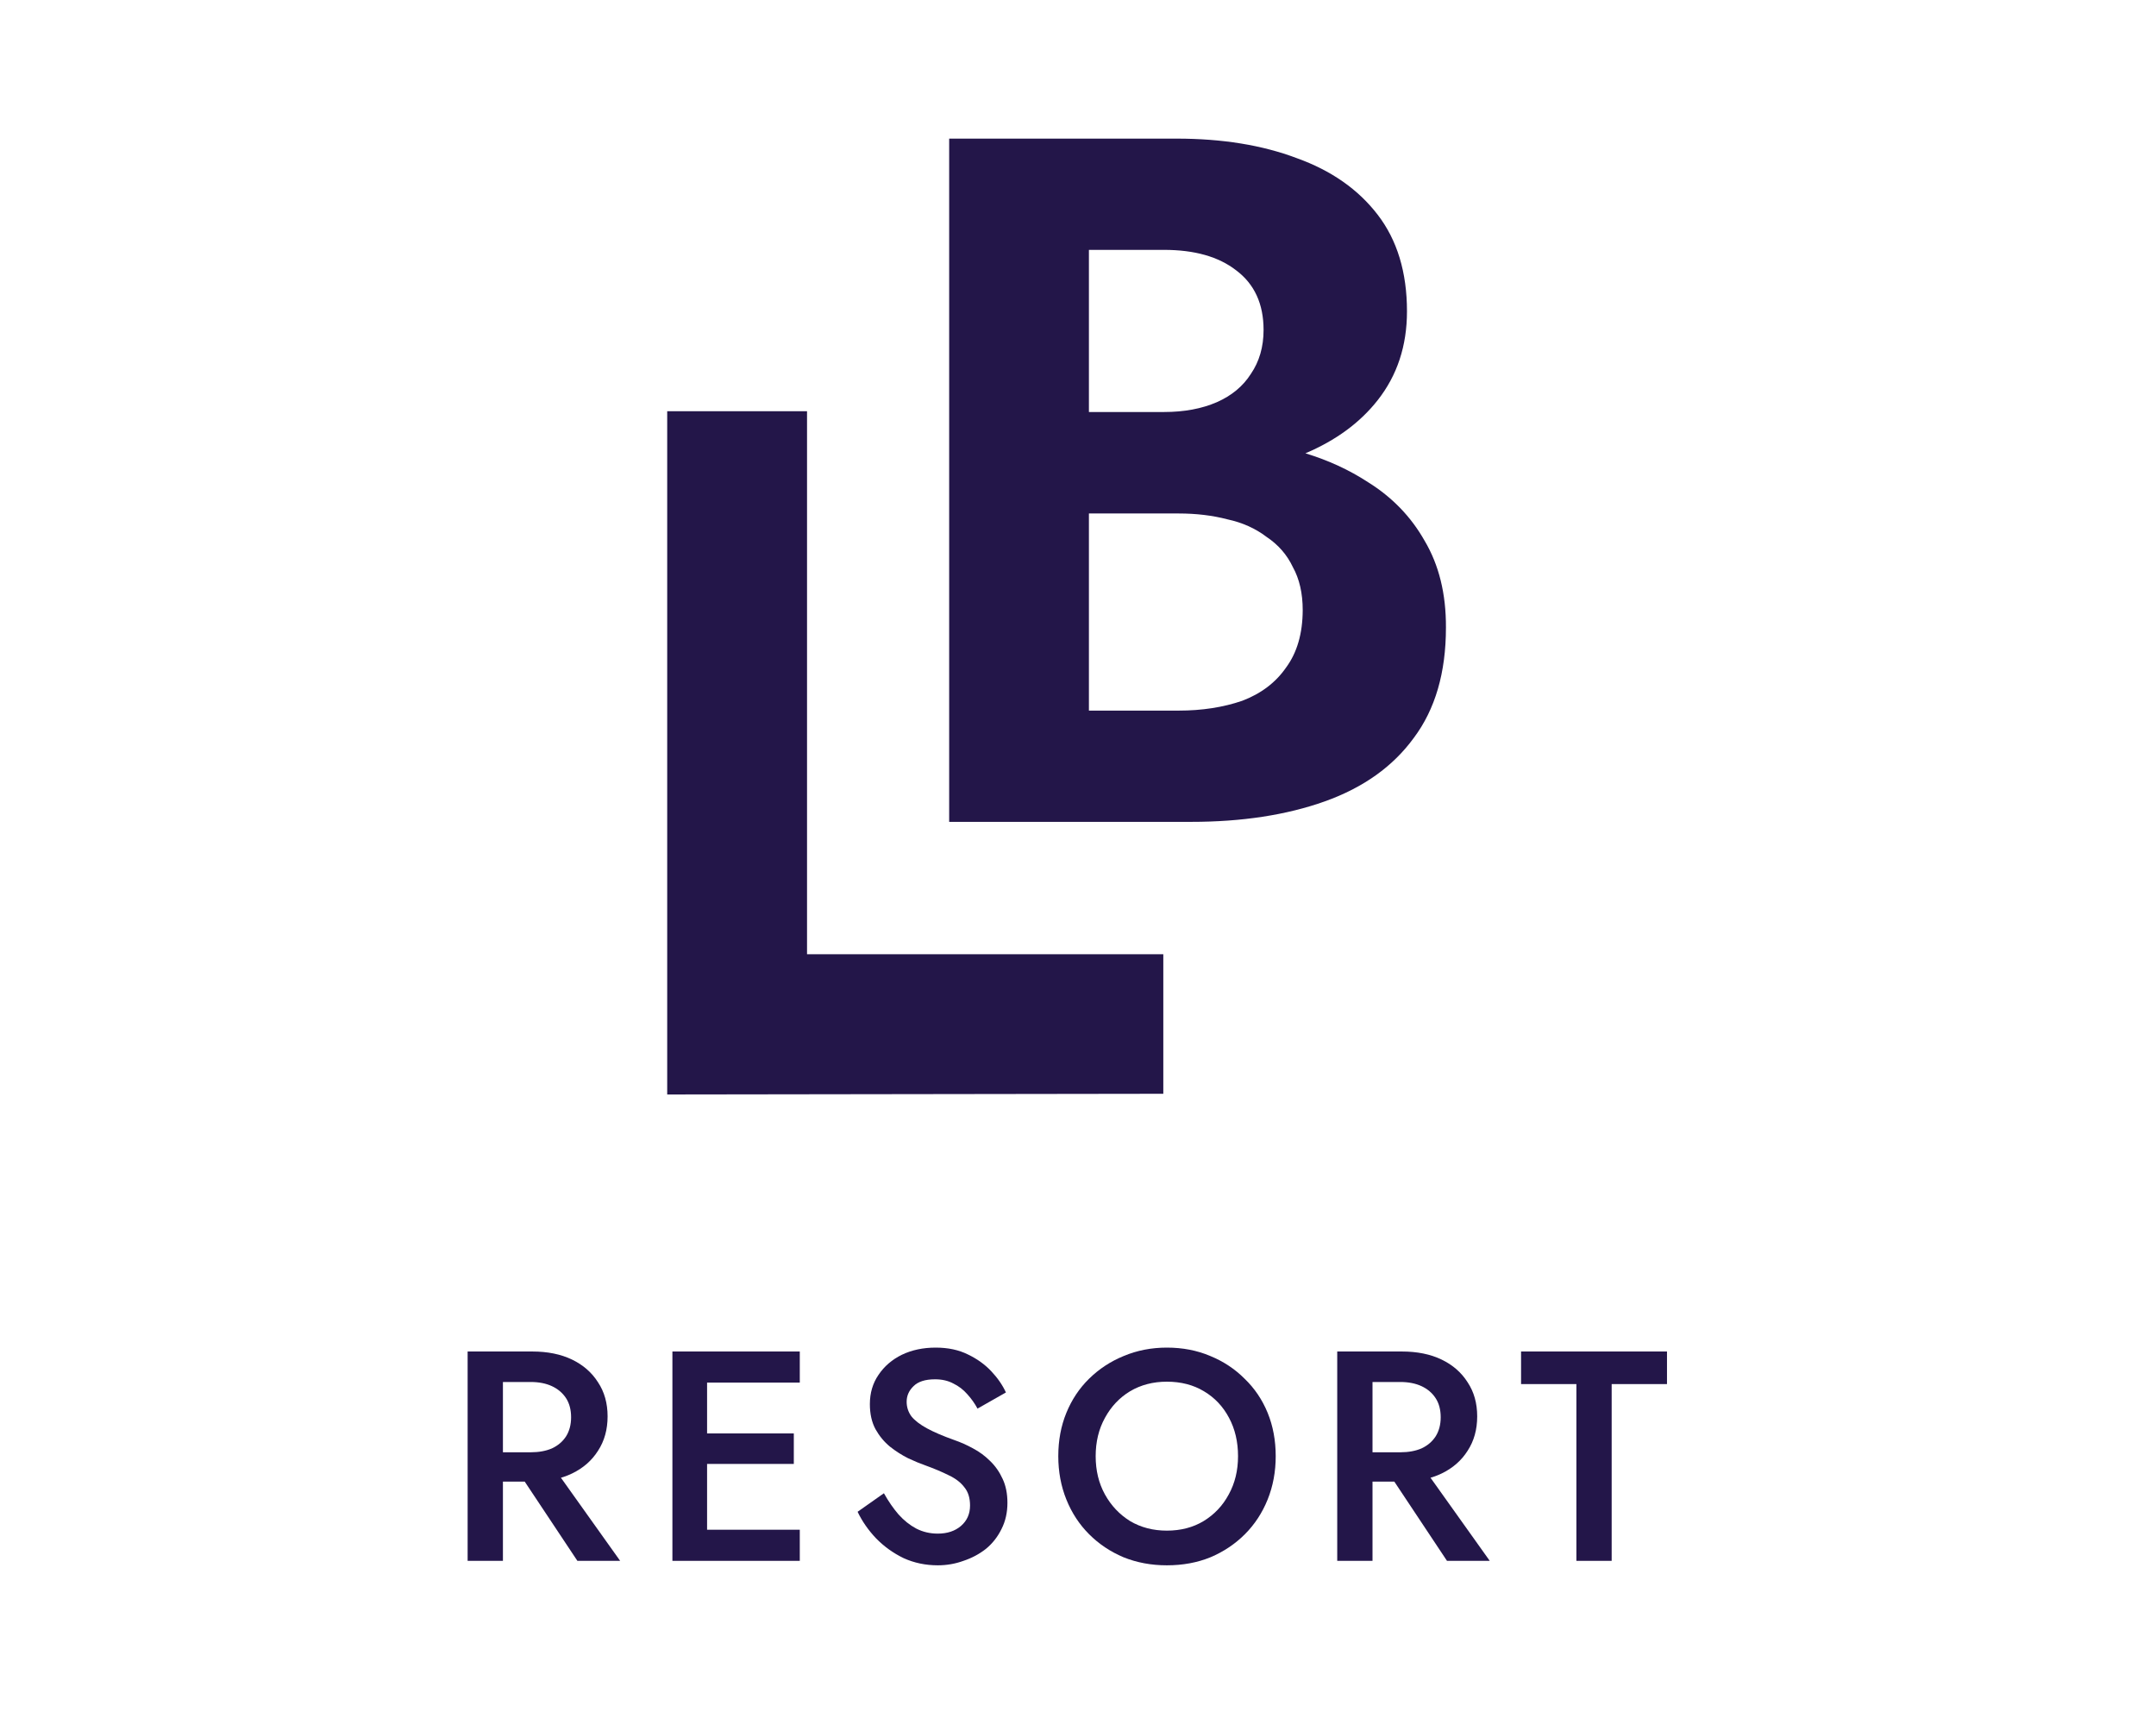
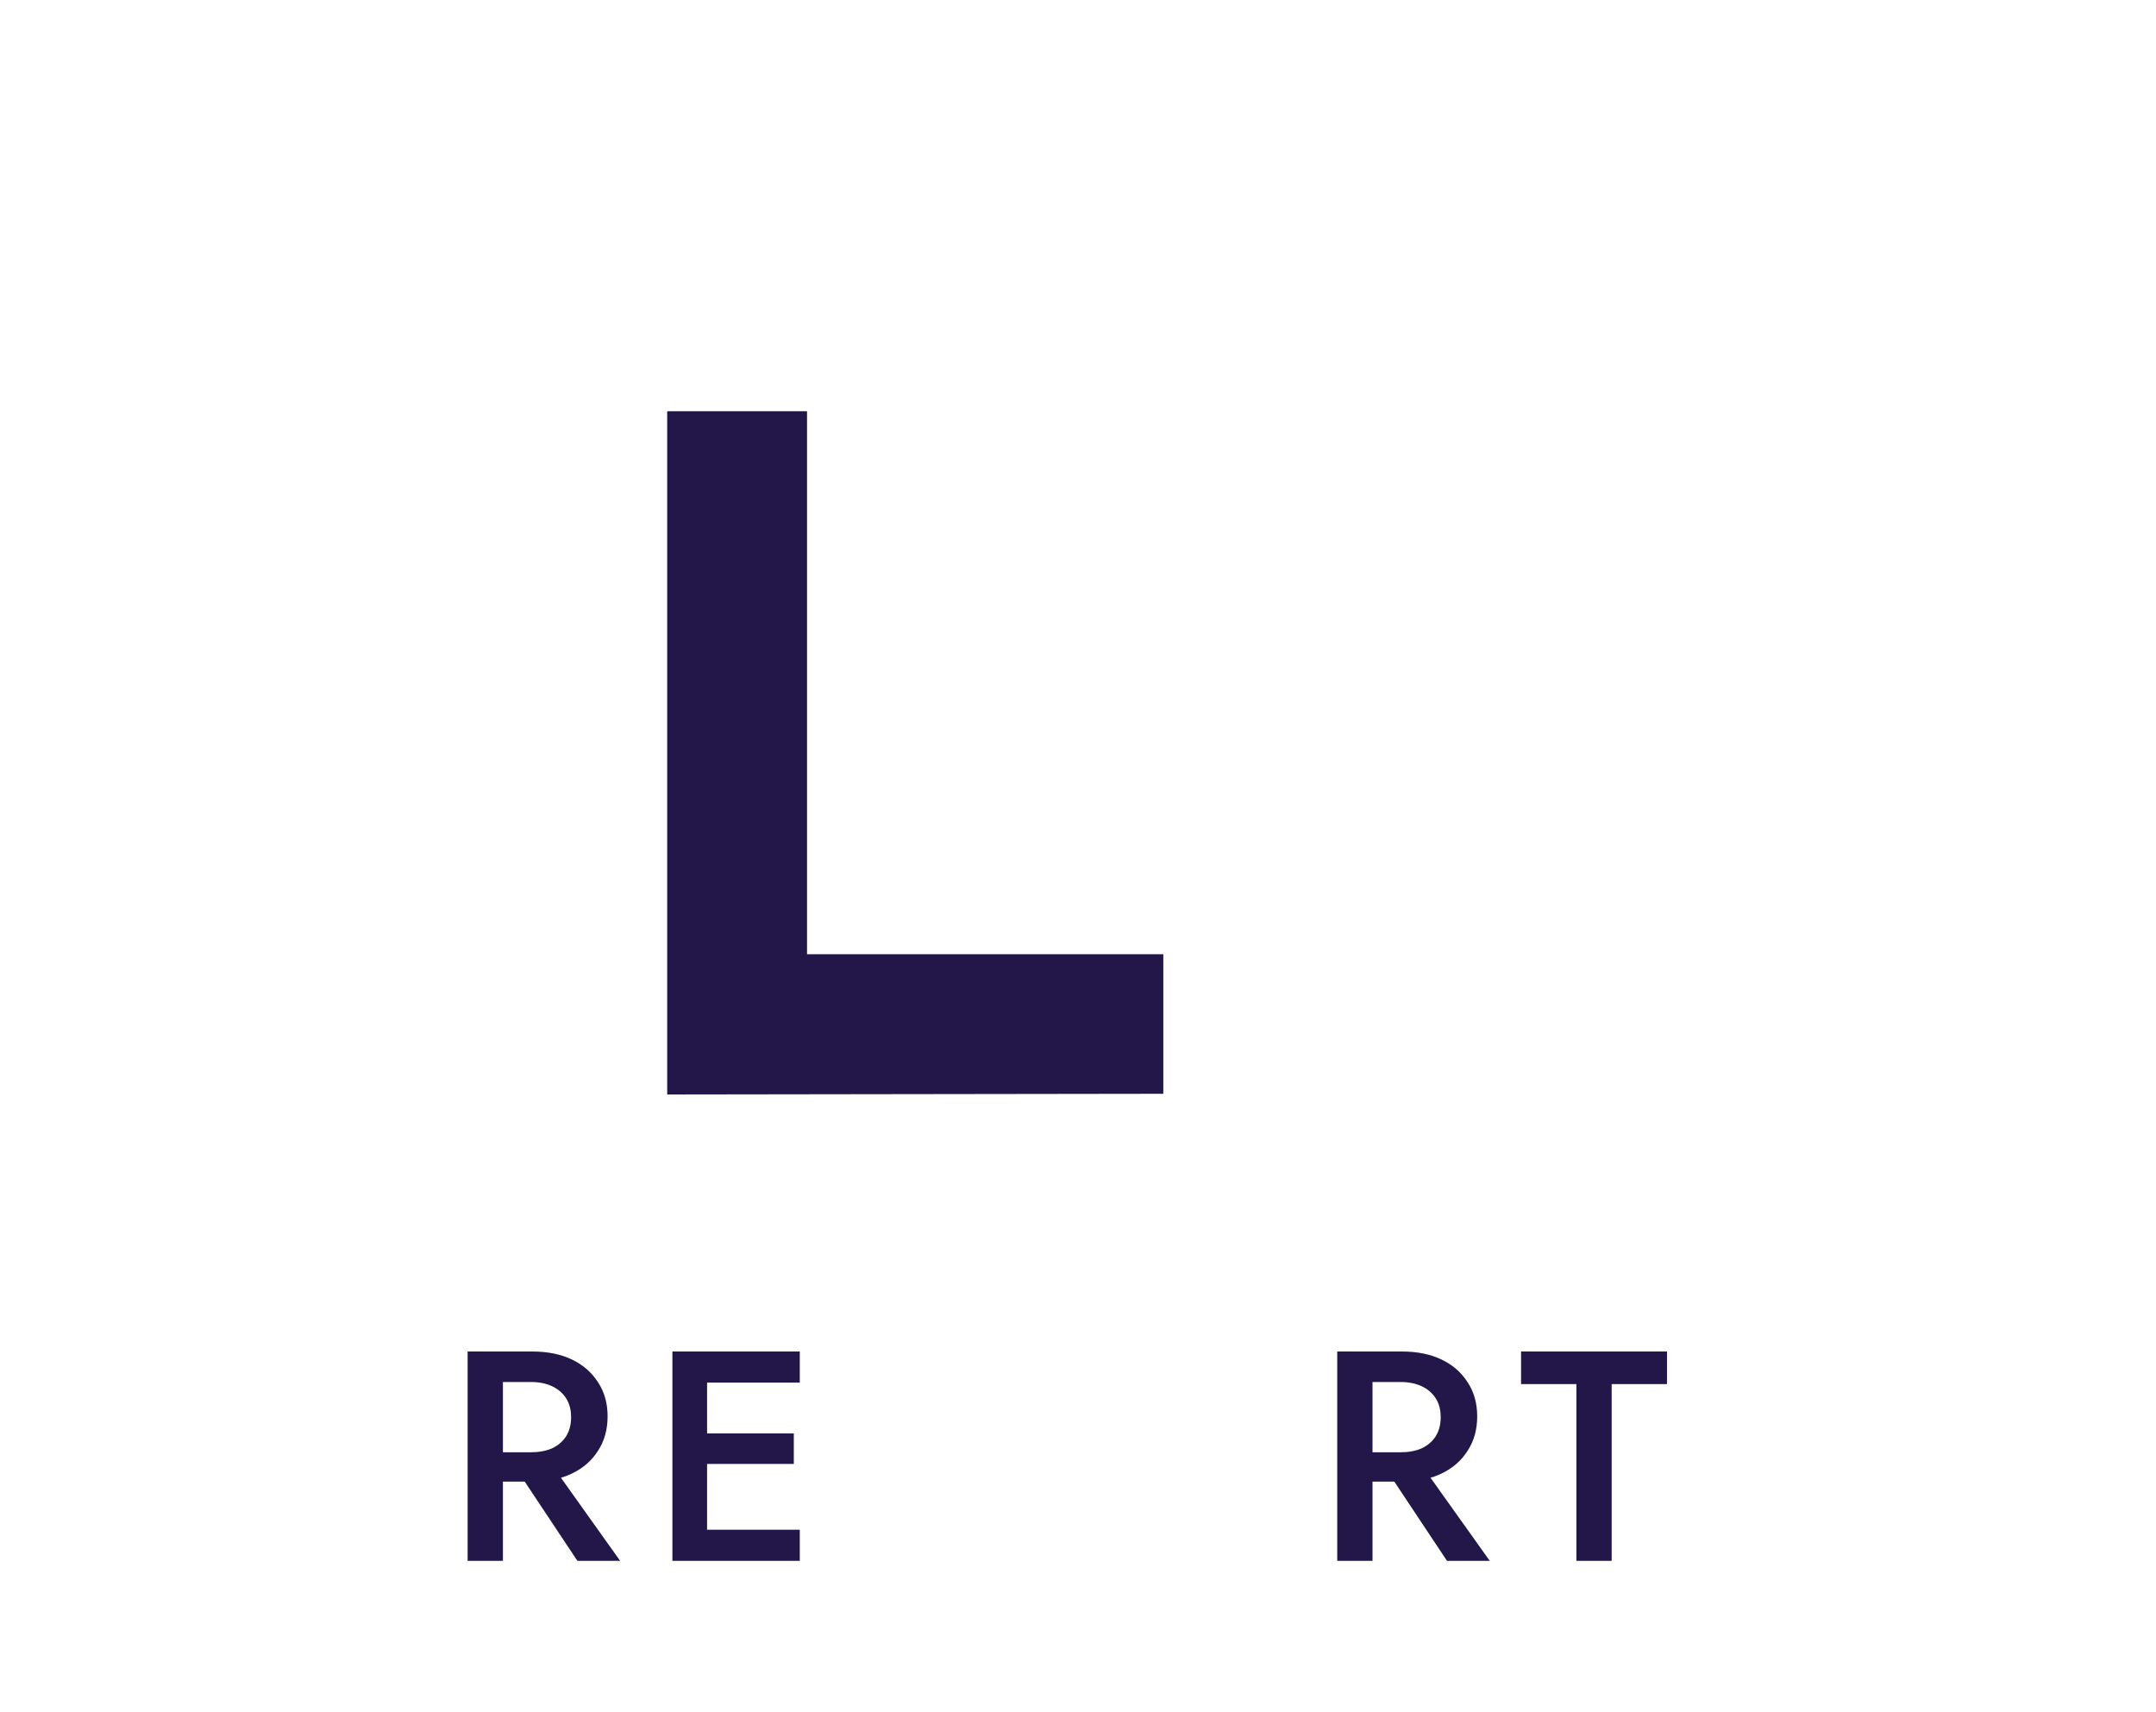
<svg xmlns="http://www.w3.org/2000/svg" width="97" height="77" viewBox="0 0 97 77" fill="none">
  <rect width="97" height="77" fill="white" />
-   <path d="M64.093 24.325C63.48 23.241 62.63 22.365 61.547 21.691C60.701 21.139 59.763 20.707 58.732 20.393C60.096 19.814 61.183 19.022 61.983 18.003C62.86 16.889 63.301 15.56 63.301 14.006C63.301 12.248 62.86 10.801 61.983 9.66C61.106 8.518 59.889 7.668 58.338 7.113C56.787 6.527 54.987 6.236 52.935 6.236H42.704V36.973H53.594C55.876 36.973 57.882 36.666 59.609 36.05C61.336 35.433 62.669 34.484 63.607 33.197C64.572 31.911 65.054 30.256 65.054 28.235C65.062 26.711 64.737 25.409 64.093 24.325ZM48.987 11.241H52.368C53.743 11.241 54.827 11.547 55.619 12.164C56.439 12.78 56.849 13.672 56.849 14.844C56.849 15.606 56.657 16.265 56.278 16.82C55.926 17.375 55.413 17.8 54.742 18.095C54.069 18.386 53.28 18.535 52.372 18.535H48.991V11.241H48.987ZM57.859 30.034C57.392 30.708 56.734 31.206 55.884 31.528C55.033 31.819 54.084 31.968 53.031 31.968H48.991V23.1H53.031C53.82 23.1 54.555 23.188 55.225 23.364C55.899 23.509 56.485 23.774 56.983 24.153C57.511 24.505 57.905 24.957 58.169 25.516C58.461 26.044 58.61 26.688 58.61 27.45C58.606 28.499 58.357 29.36 57.859 30.034Z" fill="#231649" />
  <path d="M36.309 18.501H30.018V49.237L52.338 49.206V42.927H36.309V18.501Z" fill="#231649" />
  <path d="M22.99 65.724H24.699L27.901 70.218H25.977L22.99 65.724ZM21.039 60.8H22.627V70.218H21.039V60.8ZM21.981 62.172V60.8H23.945C24.636 60.8 25.232 60.921 25.735 61.163C26.237 61.405 26.627 61.746 26.905 62.185C27.192 62.616 27.336 63.127 27.336 63.719C27.336 64.311 27.192 64.827 26.905 65.266C26.627 65.706 26.237 66.047 25.735 66.289C25.232 66.531 24.636 66.652 23.945 66.652H21.981V65.334H23.878C24.246 65.334 24.564 65.275 24.833 65.159C25.102 65.033 25.313 64.854 25.466 64.621C25.618 64.378 25.694 64.091 25.694 63.76C25.694 63.419 25.618 63.132 25.466 62.898C25.313 62.665 25.102 62.486 24.833 62.36C24.564 62.235 24.246 62.172 23.878 62.172H21.981Z" fill="#231649" />
  <path d="M31.234 70.218V68.818H35.983V70.218H31.234ZM31.234 62.199V60.8H35.983V62.199H31.234ZM31.234 65.858V64.486H35.714V65.858H31.234ZM30.252 60.8H31.812V70.218H30.252V60.8Z" fill="#231649" />
-   <path d="M39.768 67.177C39.974 67.545 40.194 67.863 40.427 68.132C40.669 68.401 40.934 68.612 41.221 68.765C41.517 68.917 41.84 68.993 42.19 68.993C42.62 68.993 42.97 68.877 43.239 68.644C43.508 68.41 43.643 68.105 43.643 67.729C43.643 67.388 43.558 67.114 43.387 66.908C43.226 66.693 42.993 66.513 42.688 66.37C42.383 66.217 42.033 66.069 41.638 65.926C41.405 65.845 41.145 65.737 40.858 65.603C40.571 65.459 40.297 65.284 40.037 65.078C39.777 64.863 39.562 64.603 39.391 64.298C39.221 63.984 39.136 63.607 39.136 63.167C39.136 62.665 39.266 62.226 39.526 61.849C39.786 61.463 40.136 61.163 40.575 60.947C41.024 60.732 41.531 60.625 42.096 60.625C42.652 60.625 43.136 60.728 43.549 60.934C43.961 61.131 44.311 61.383 44.598 61.688C44.885 61.992 45.105 62.311 45.257 62.643L43.979 63.369C43.854 63.136 43.701 62.921 43.522 62.724C43.342 62.517 43.132 62.356 42.889 62.239C42.656 62.114 42.383 62.051 42.069 62.051C41.629 62.051 41.306 62.154 41.1 62.36C40.894 62.558 40.791 62.791 40.791 63.06C40.791 63.302 40.862 63.522 41.006 63.719C41.158 63.907 41.392 64.087 41.705 64.257C42.019 64.428 42.428 64.603 42.93 64.782C43.217 64.881 43.499 65.006 43.777 65.159C44.064 65.311 44.32 65.5 44.544 65.724C44.778 65.948 44.966 66.217 45.109 66.531C45.253 66.836 45.325 67.195 45.325 67.608C45.325 68.047 45.235 68.442 45.056 68.791C44.885 69.141 44.652 69.437 44.356 69.68C44.06 69.913 43.724 70.092 43.347 70.218C42.979 70.352 42.593 70.419 42.19 70.419C41.643 70.419 41.131 70.312 40.656 70.097C40.19 69.872 39.777 69.576 39.418 69.209C39.068 68.841 38.79 68.442 38.584 68.011L39.768 67.177Z" fill="#231649" />
-   <path d="M49.295 65.509C49.295 66.154 49.434 66.728 49.712 67.231C49.99 67.733 50.367 68.132 50.842 68.428C51.327 68.715 51.878 68.859 52.497 68.859C53.125 68.859 53.677 68.715 54.152 68.428C54.637 68.132 55.013 67.733 55.282 67.231C55.56 66.728 55.7 66.154 55.7 65.509C55.7 64.863 55.565 64.289 55.296 63.786C55.027 63.275 54.65 62.876 54.166 62.589C53.69 62.302 53.134 62.158 52.497 62.158C51.878 62.158 51.327 62.302 50.842 62.589C50.367 62.876 49.99 63.275 49.712 63.786C49.434 64.289 49.295 64.863 49.295 65.509ZM47.613 65.509C47.613 64.8 47.734 64.15 47.977 63.558C48.219 62.966 48.56 62.455 48.999 62.024C49.448 61.584 49.968 61.243 50.56 61.001C51.161 60.75 51.807 60.625 52.497 60.625C53.206 60.625 53.856 60.75 54.448 61.001C55.04 61.243 55.556 61.584 55.995 62.024C56.444 62.455 56.789 62.966 57.032 63.558C57.274 64.15 57.395 64.8 57.395 65.509C57.395 66.208 57.274 66.859 57.032 67.46C56.789 68.061 56.448 68.581 56.009 69.02C55.569 69.46 55.054 69.805 54.462 70.056C53.87 70.298 53.215 70.419 52.497 70.419C51.798 70.419 51.147 70.298 50.546 70.056C49.954 69.805 49.439 69.46 48.999 69.02C48.56 68.581 48.219 68.061 47.977 67.46C47.734 66.859 47.613 66.208 47.613 65.509Z" fill="#231649" />
  <path d="M62.114 65.724H63.822L67.025 70.218H65.101L62.114 65.724ZM60.163 60.8H61.75V70.218H60.163V60.8ZM61.105 62.172V60.8H63.069C63.76 60.8 64.356 60.921 64.858 61.163C65.361 61.405 65.751 61.746 66.029 62.185C66.316 62.616 66.46 63.127 66.46 63.719C66.46 64.311 66.316 64.827 66.029 65.266C65.751 65.706 65.361 66.047 64.858 66.289C64.356 66.531 63.76 66.652 63.069 66.652H61.105V65.334H63.002C63.369 65.334 63.688 65.275 63.957 65.159C64.226 65.033 64.437 64.854 64.589 64.621C64.742 64.378 64.818 64.091 64.818 63.76C64.818 63.419 64.742 63.132 64.589 62.898C64.437 62.665 64.226 62.486 63.957 62.36C63.688 62.235 63.369 62.172 63.002 62.172H61.105Z" fill="#231649" />
  <path d="M68.434 62.266V60.8H74.999V62.266H72.51V70.218H70.923V62.266H68.434Z" fill="#231649" />
</svg>